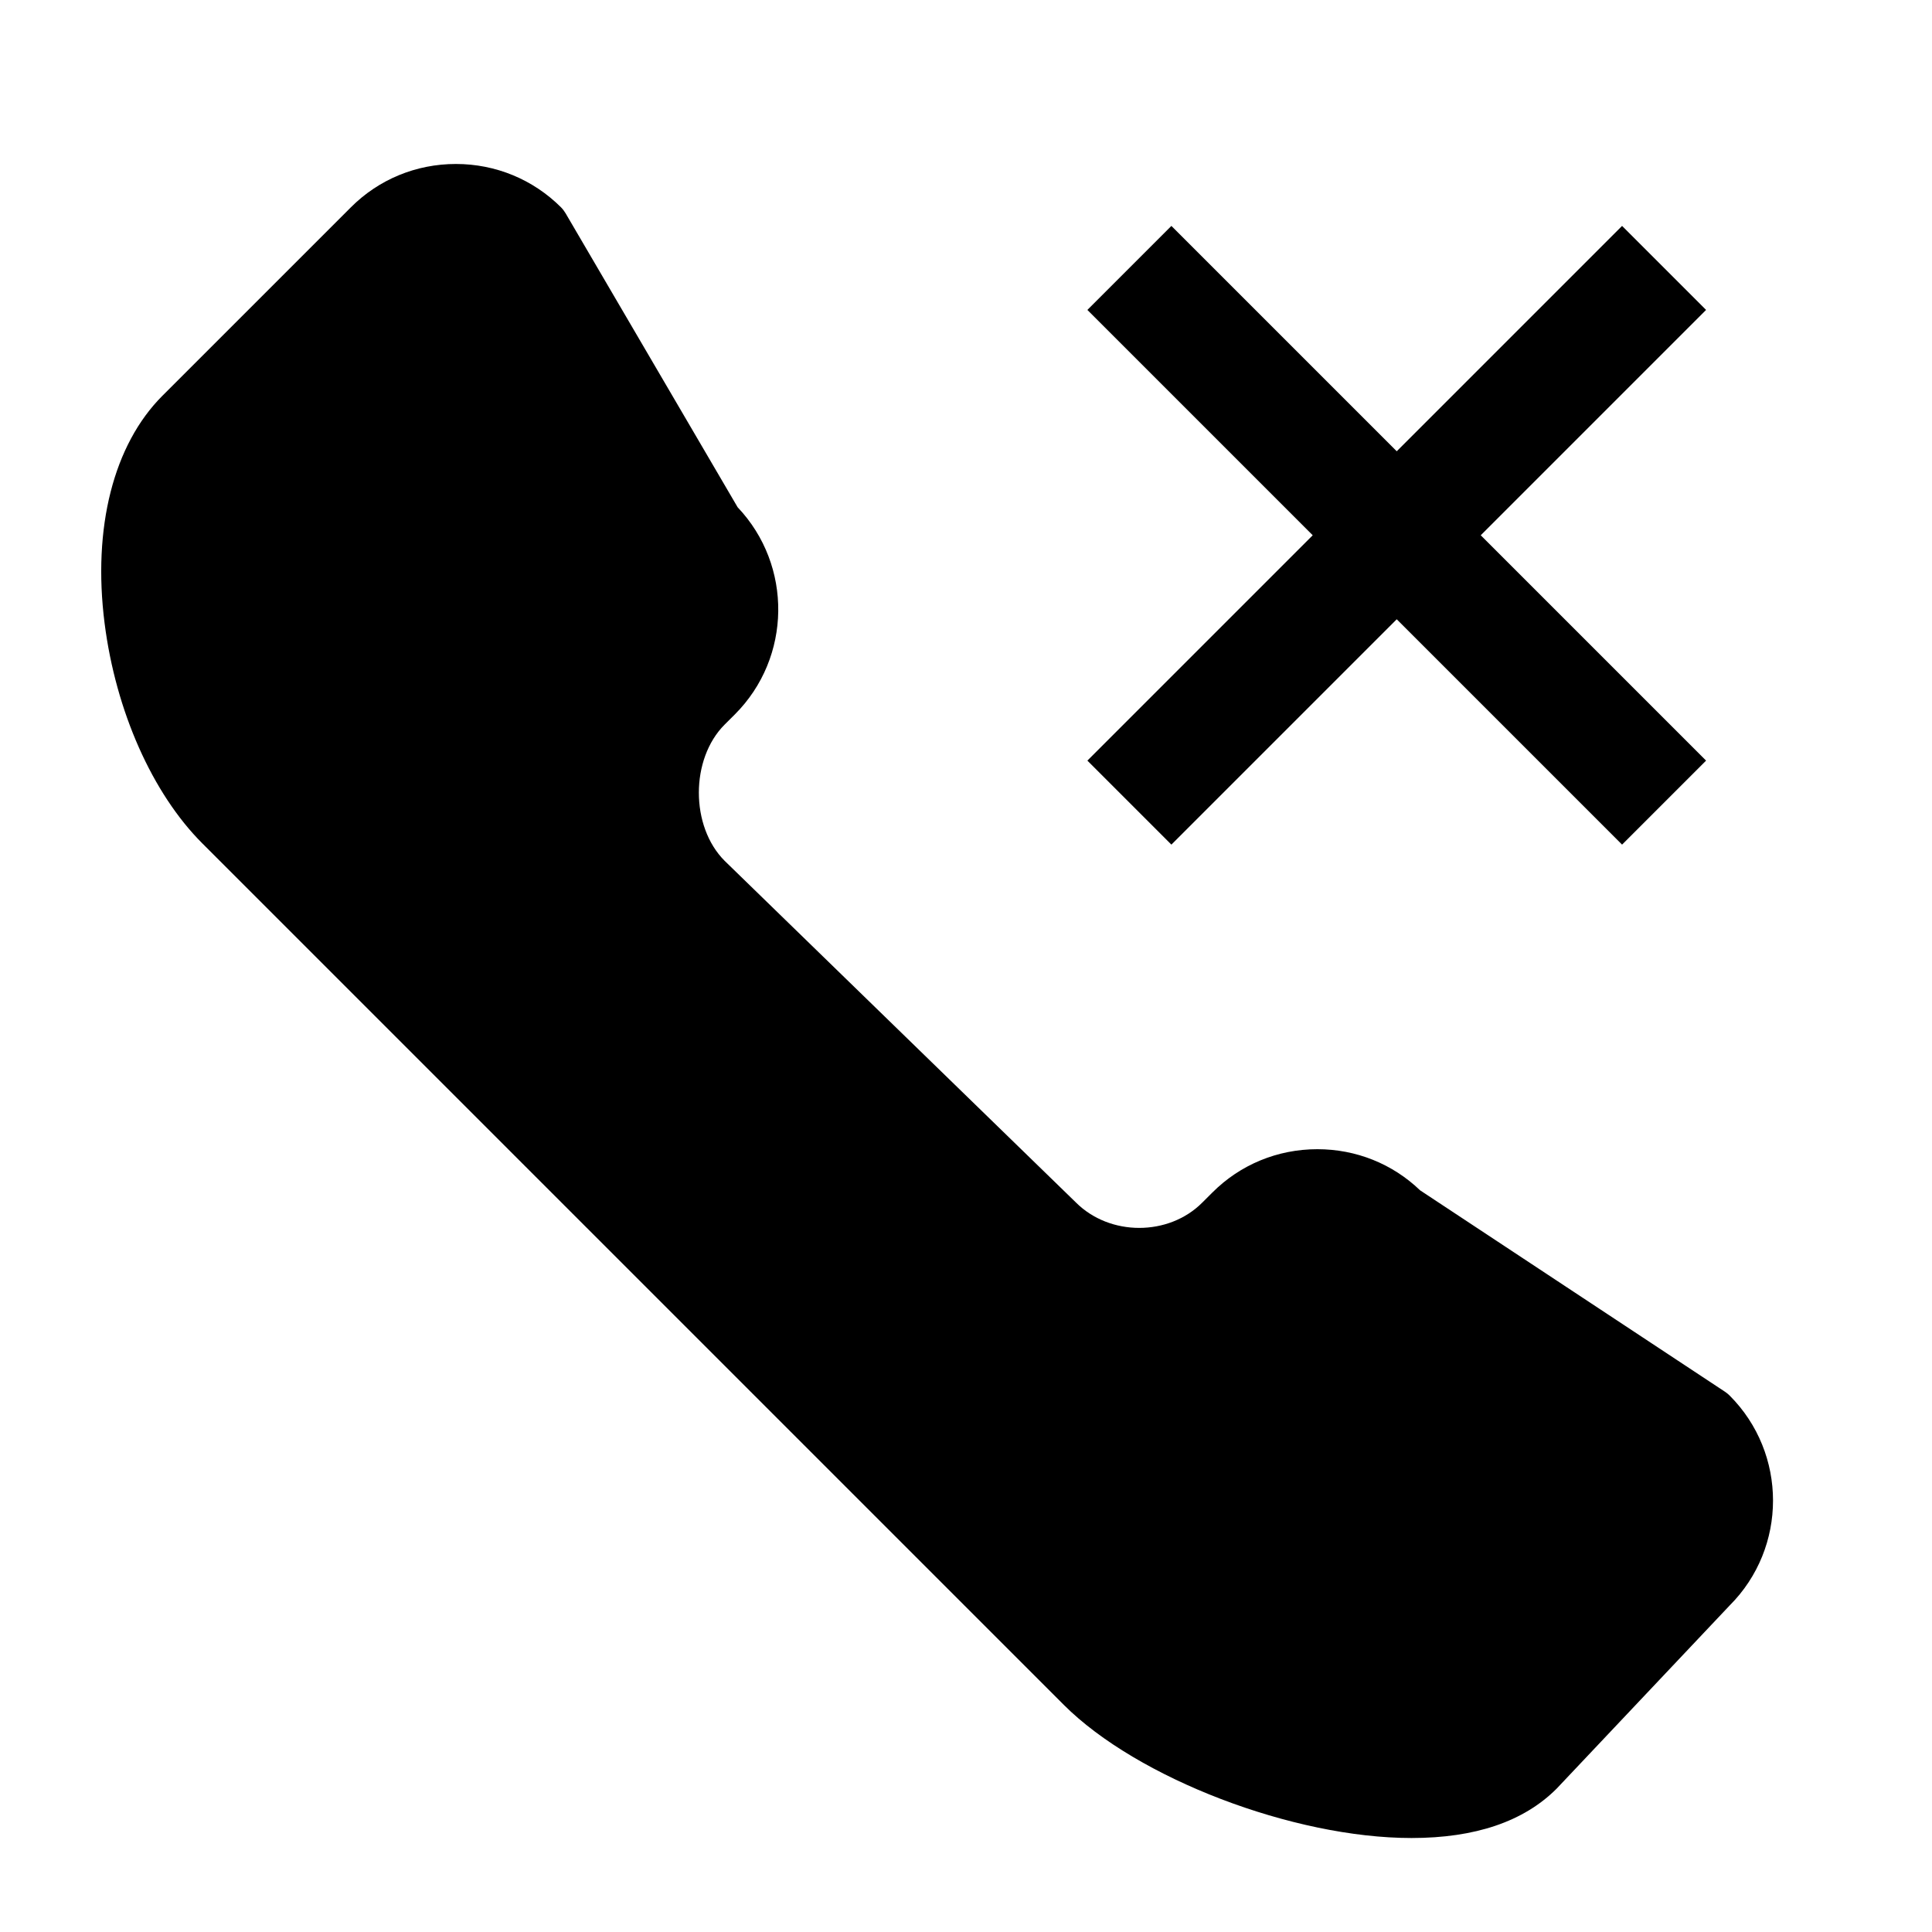
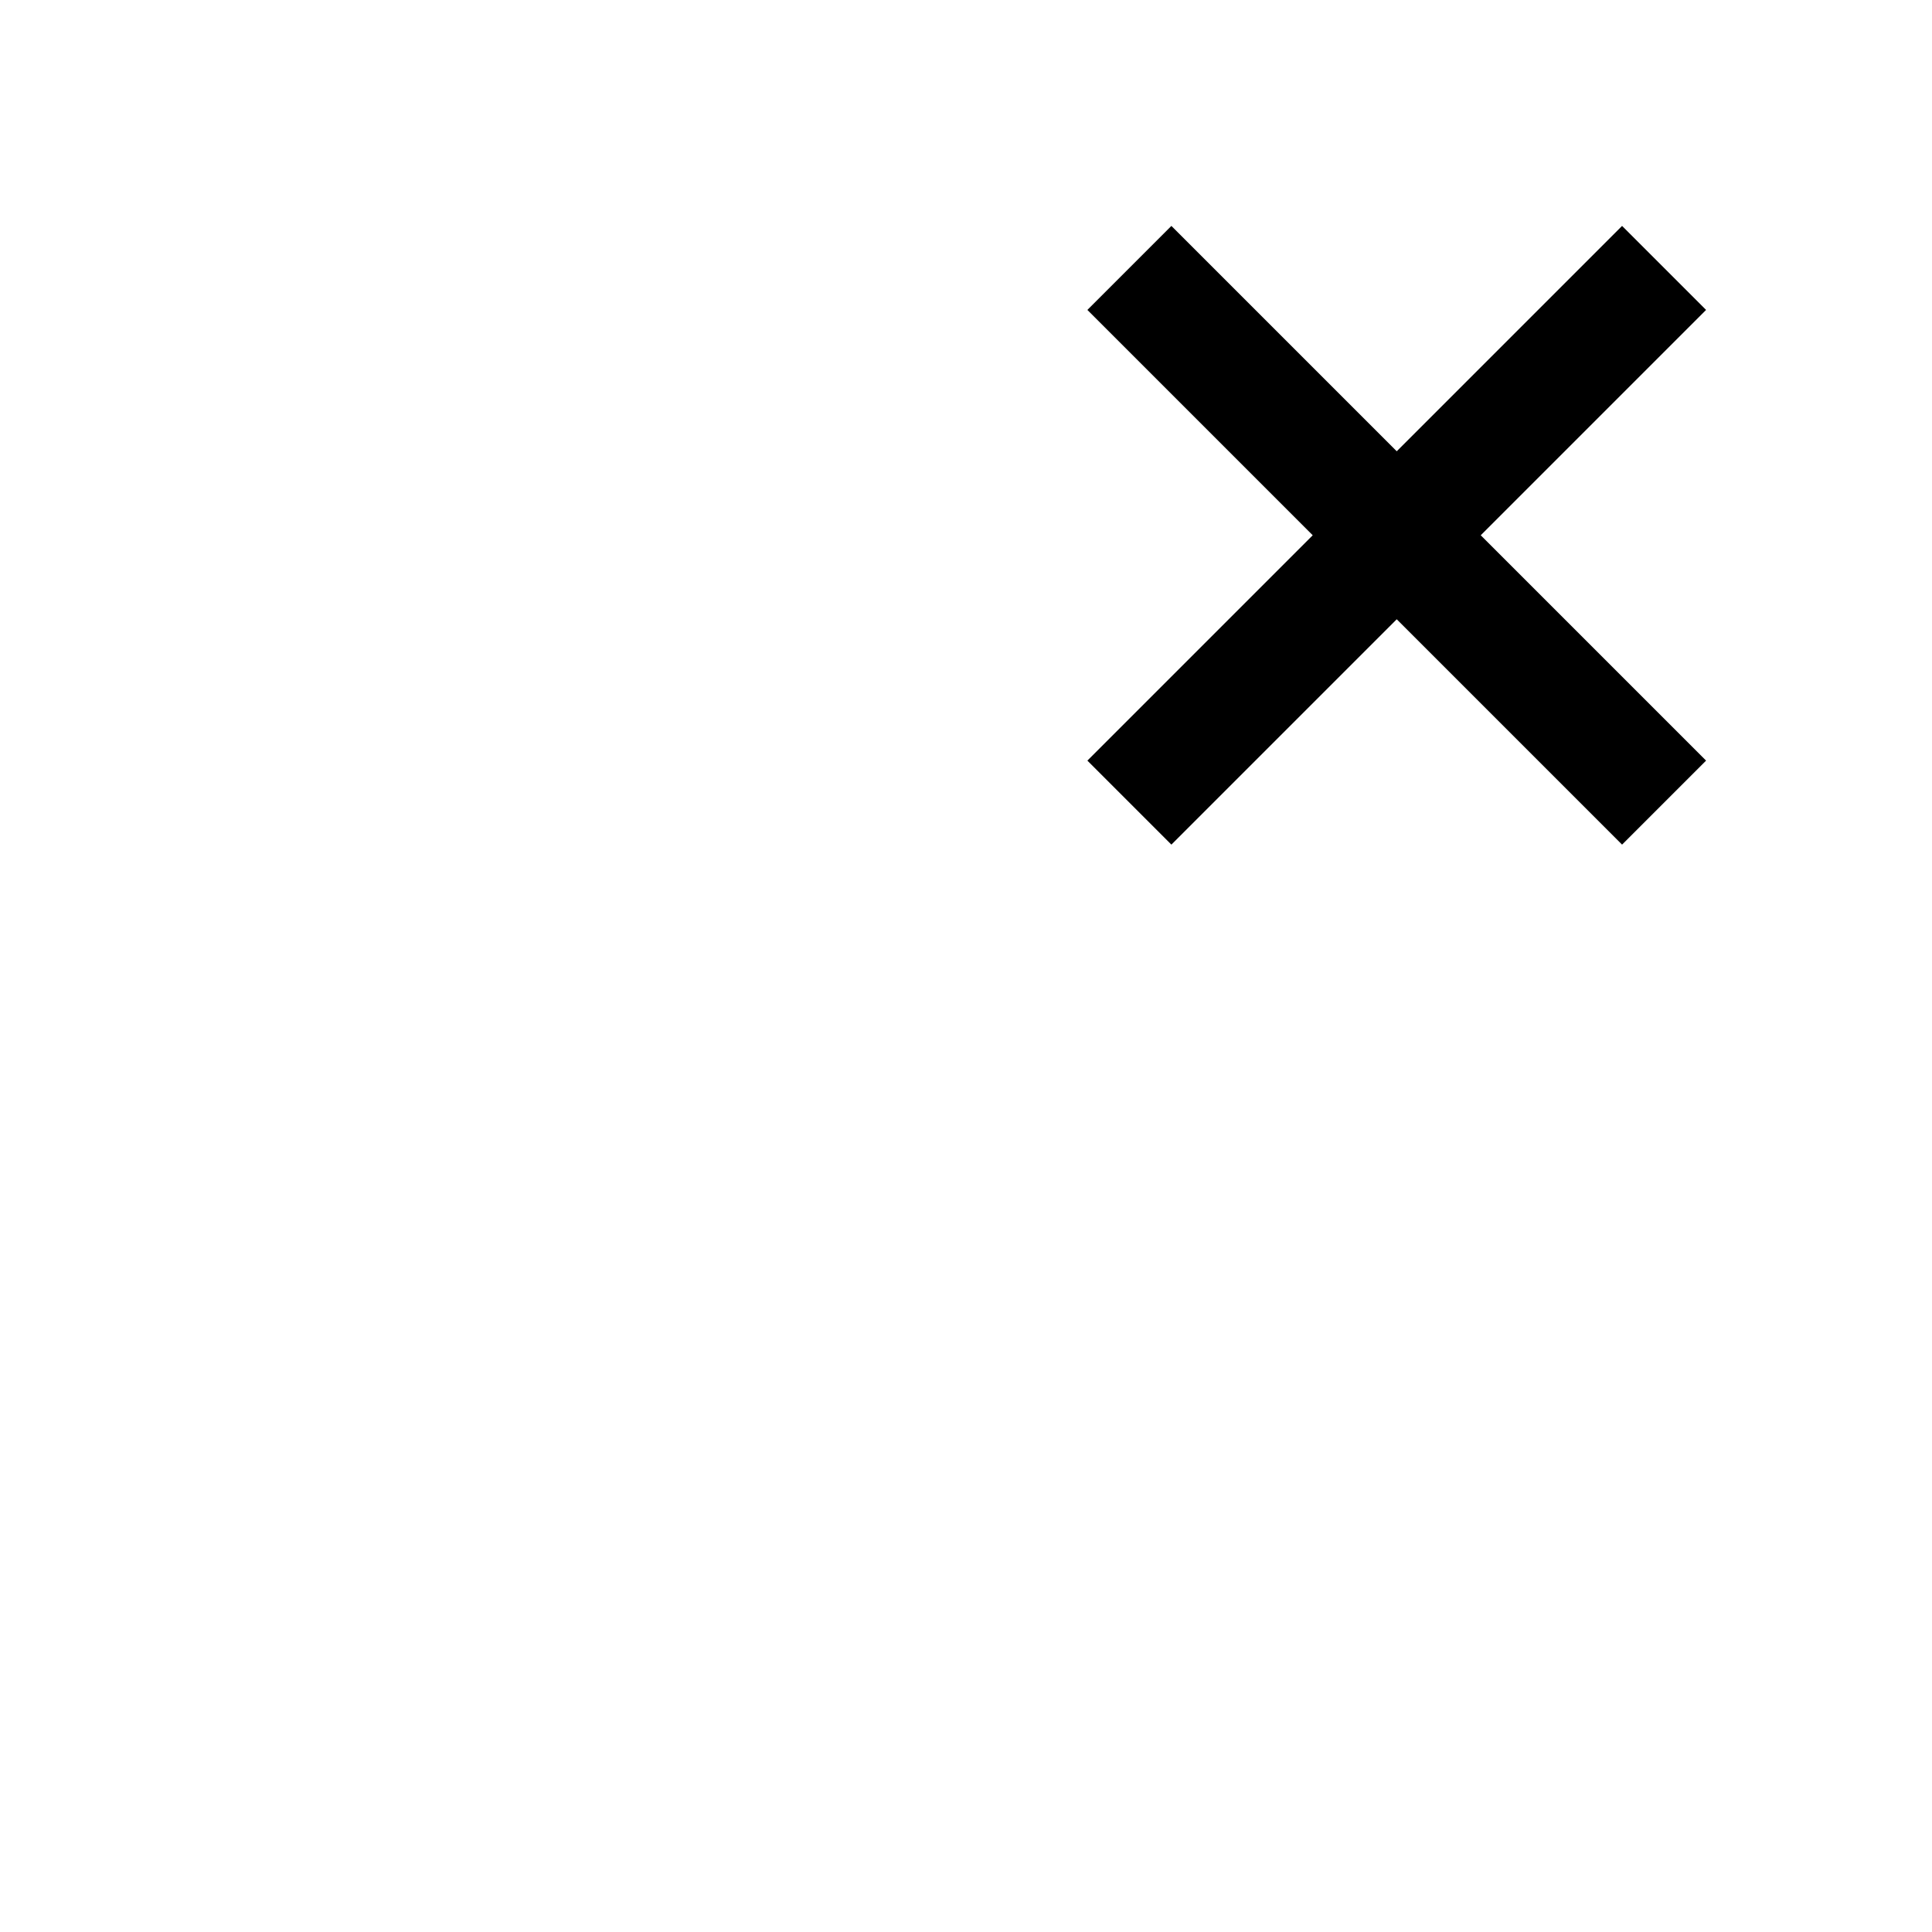
<svg xmlns="http://www.w3.org/2000/svg" fill="#000000" width="800px" height="800px" version="1.1" viewBox="144 144 512 512">
  <g>
    <path d="m454.43 367.83 59.719-59.715 59.715 59.715 22.262-22.262-59.715-59.715 59.715-59.719-22.262-22.262-59.715 59.719-59.719-59.719-22.262 22.262 59.715 59.719-59.715 59.715z" />
-     <path d="m602.37 513.83c-0.379-0.371-0.789-0.707-1.227-1l-80.797-53.379c-7.336-7.039-16.973-10.902-27.23-10.902-10.539 0-20.43 4.078-27.82 11.477l-2.715 2.707c-8.863 8.871-24.441 8.949-33.465-0.078l-93.078-90.527c-9.109-9.109-9.109-26.992-0.008-36.094l2.715-2.707c15.082-15.09 15.336-39.5 0.738-54.898l-45.594-77.902c-0.34-0.574-0.746-1.109-1.219-1.59-7.426-7.394-17.312-11.48-27.852-11.48-10.539 0-20.43 4.078-27.828 11.484l-49.941 49.934c-12.965 12.965-18.555 34.953-15.328 60.316 2.969 23.27 12.648 45.074 25.906 58.324l228.29 228.29c19.461 19.461 60.797 35.289 92.148 35.289 16.848 0 29.727-4.344 38.445-13.066l45.848-48.539c15.348-15.336 15.348-40.305 0.012-55.656z" />
  </g>
</svg>